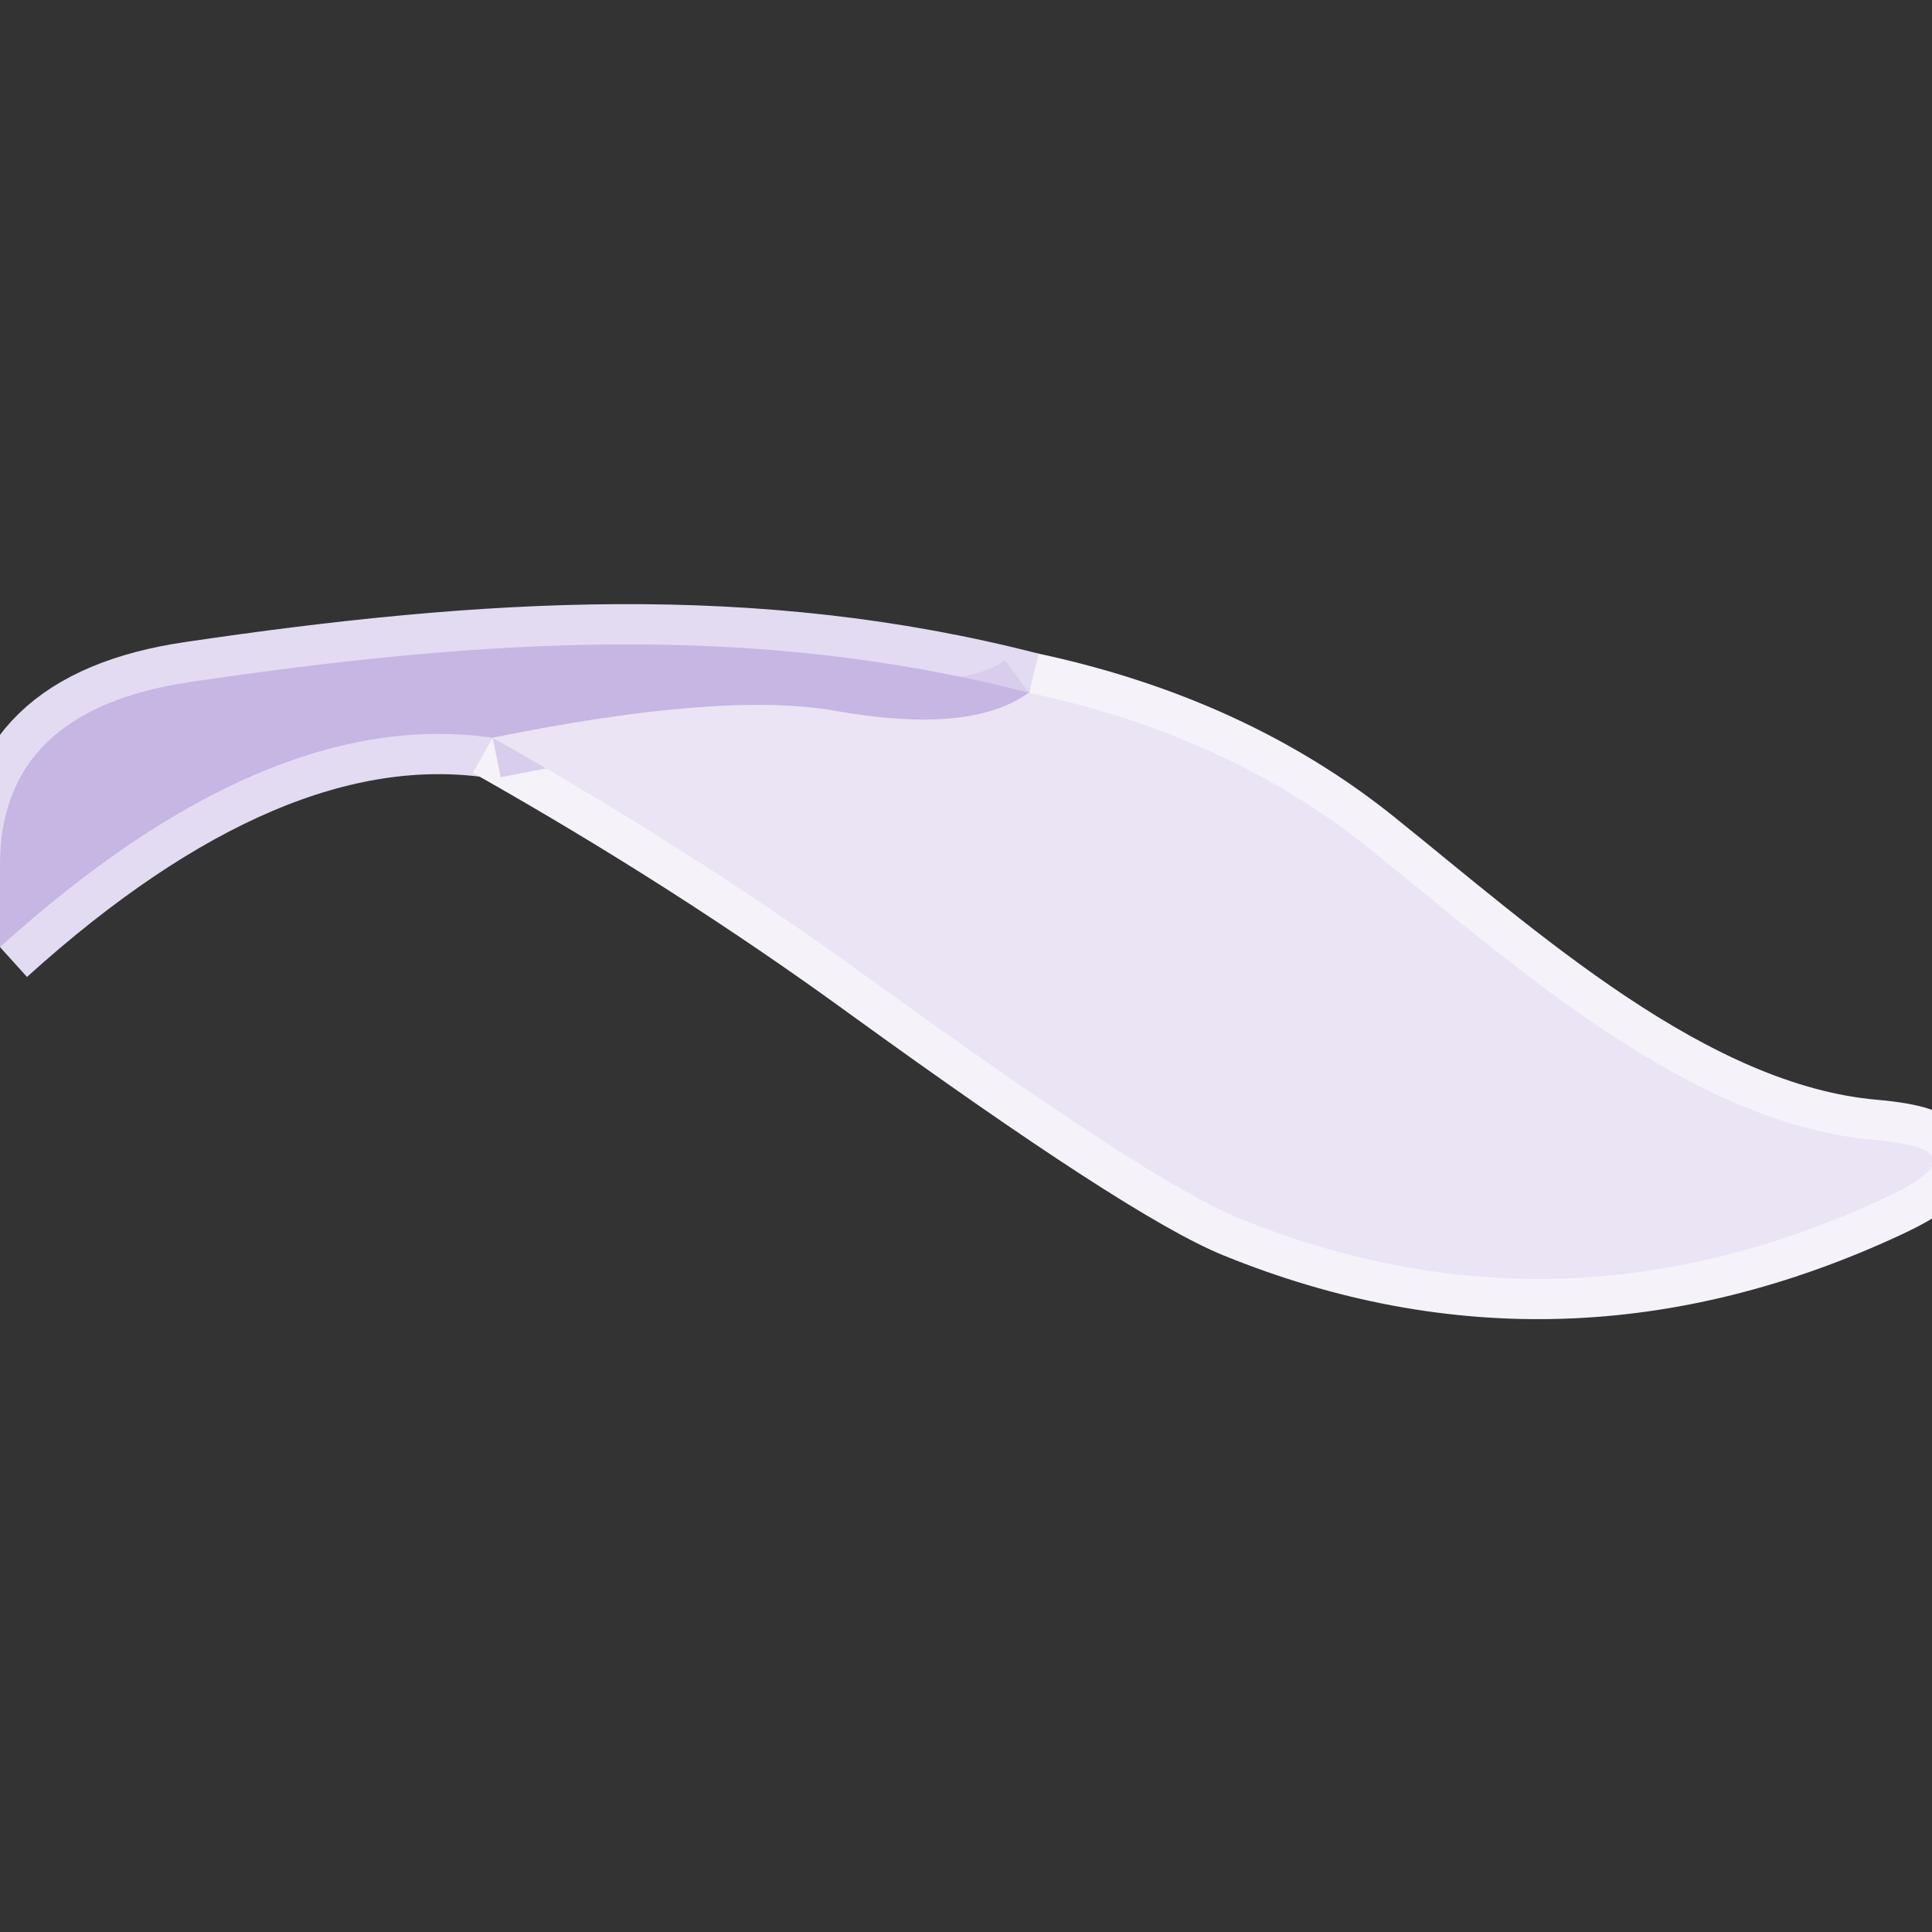
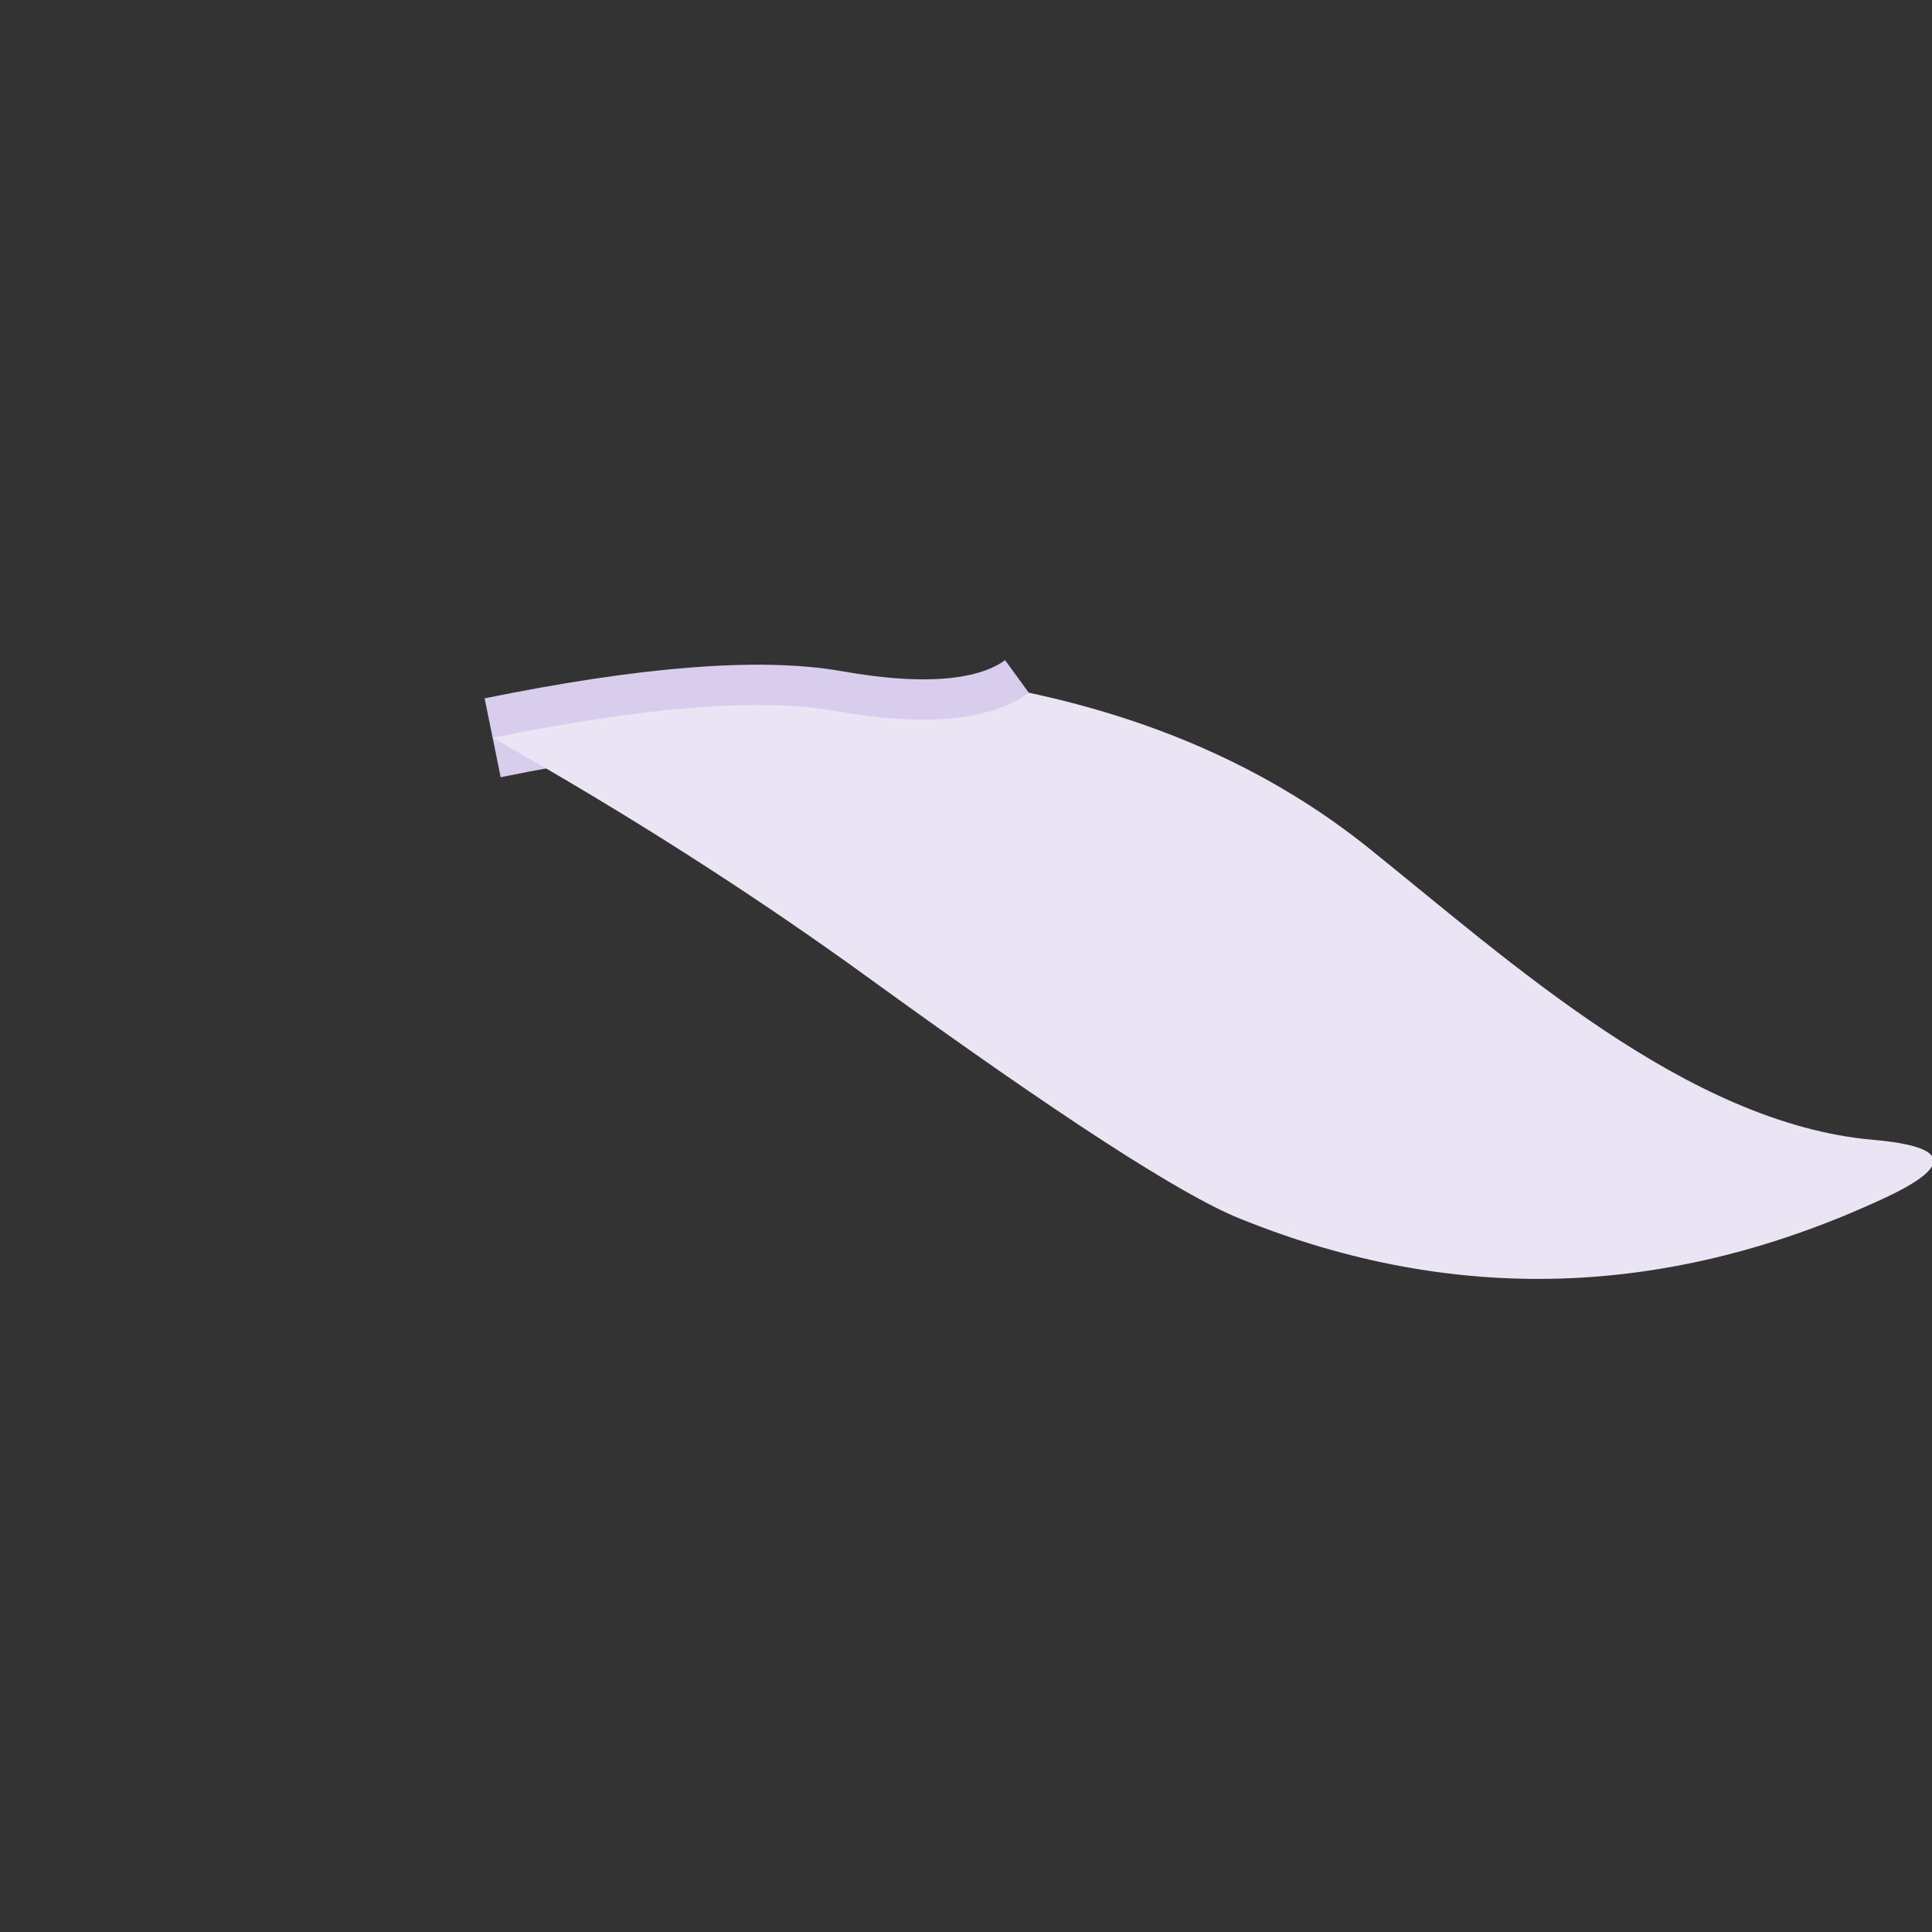
<svg xmlns="http://www.w3.org/2000/svg" version="1.1" viewBox="0.00 0.00 48.00 48.00">
  <rect x="0.00" y="0.00" width="48.00" height="48.00" fill="#333333" stroke="none" />
  <g stroke-width="2.00" fill="none" stroke-linecap="butt">
-     <path stroke="#e3dbf2" vector-effect="non-scaling-stroke" d="   M 0.00 23.53   Q 6.65 17.52 12.24 18.33" />
-     <path stroke="#f5f2fa" vector-effect="non-scaling-stroke" d="   M 12.24 18.33   Q 17.31 21.19 21.67 24.36   Q 28.61 29.39 30.79 30.27   Q 38.77 33.51 46.81 29.77   Q 49.39 28.57 46.55 28.32   C 41.92 27.92 37.51 23.88 33.98 21.05   Q 30.49 18.26 25.56 17.21" />
-     <path stroke="#e3dbf2" vector-effect="non-scaling-stroke" d="   M 25.56 17.21   C 18.73 15.45 12.06 15.86 4.75 16.94   Q -0.04 17.64 0.00 21.55" />
    <path stroke="#d8cded" vector-effect="non-scaling-stroke" d="   M 25.56 17.21   Q 24.12 18.26 20.74 17.66   Q 17.94 17.17 12.24 18.33" />
  </g>
-   <path fill="none" d="   M 0.00 0.00   L 48.00 0.00   L 48.00 48.00   L 0.00 48.00   L 0.00 23.53   Q 6.65 17.52 12.24 18.33   Q 17.31 21.19 21.67 24.36   Q 28.61 29.39 30.79 30.27   Q 38.77 33.51 46.81 29.77   Q 49.39 28.57 46.55 28.32   C 41.92 27.92 37.51 23.88 33.98 21.05   Q 30.49 18.26 25.56 17.21   C 18.73 15.45 12.06 15.86 4.75 16.94   Q -0.04 17.64 0.00 21.55   L 0.00 0.00   Z" />
-   <path fill="#c6b6e4" d="   M 25.56 17.21   Q 24.12 18.26 20.74 17.66   Q 17.94 17.17 12.24 18.33   Q 6.65 17.52 0.00 23.53   L 0.00 21.55   Q -0.04 17.64 4.75 16.94   C 12.06 15.86 18.73 15.45 25.56 17.21   Z" />
  <path fill="#eae4f5" d="   M 25.56 17.21   Q 30.49 18.26 33.98 21.05   C 37.51 23.88 41.92 27.92 46.55 28.32   Q 49.39 28.57 46.81 29.77   Q 38.77 33.51 30.79 30.27   Q 28.61 29.39 21.67 24.36   Q 17.31 21.19 12.24 18.33   Q 17.94 17.17 20.74 17.66   Q 24.12 18.26 25.56 17.21   Z" />
</svg>